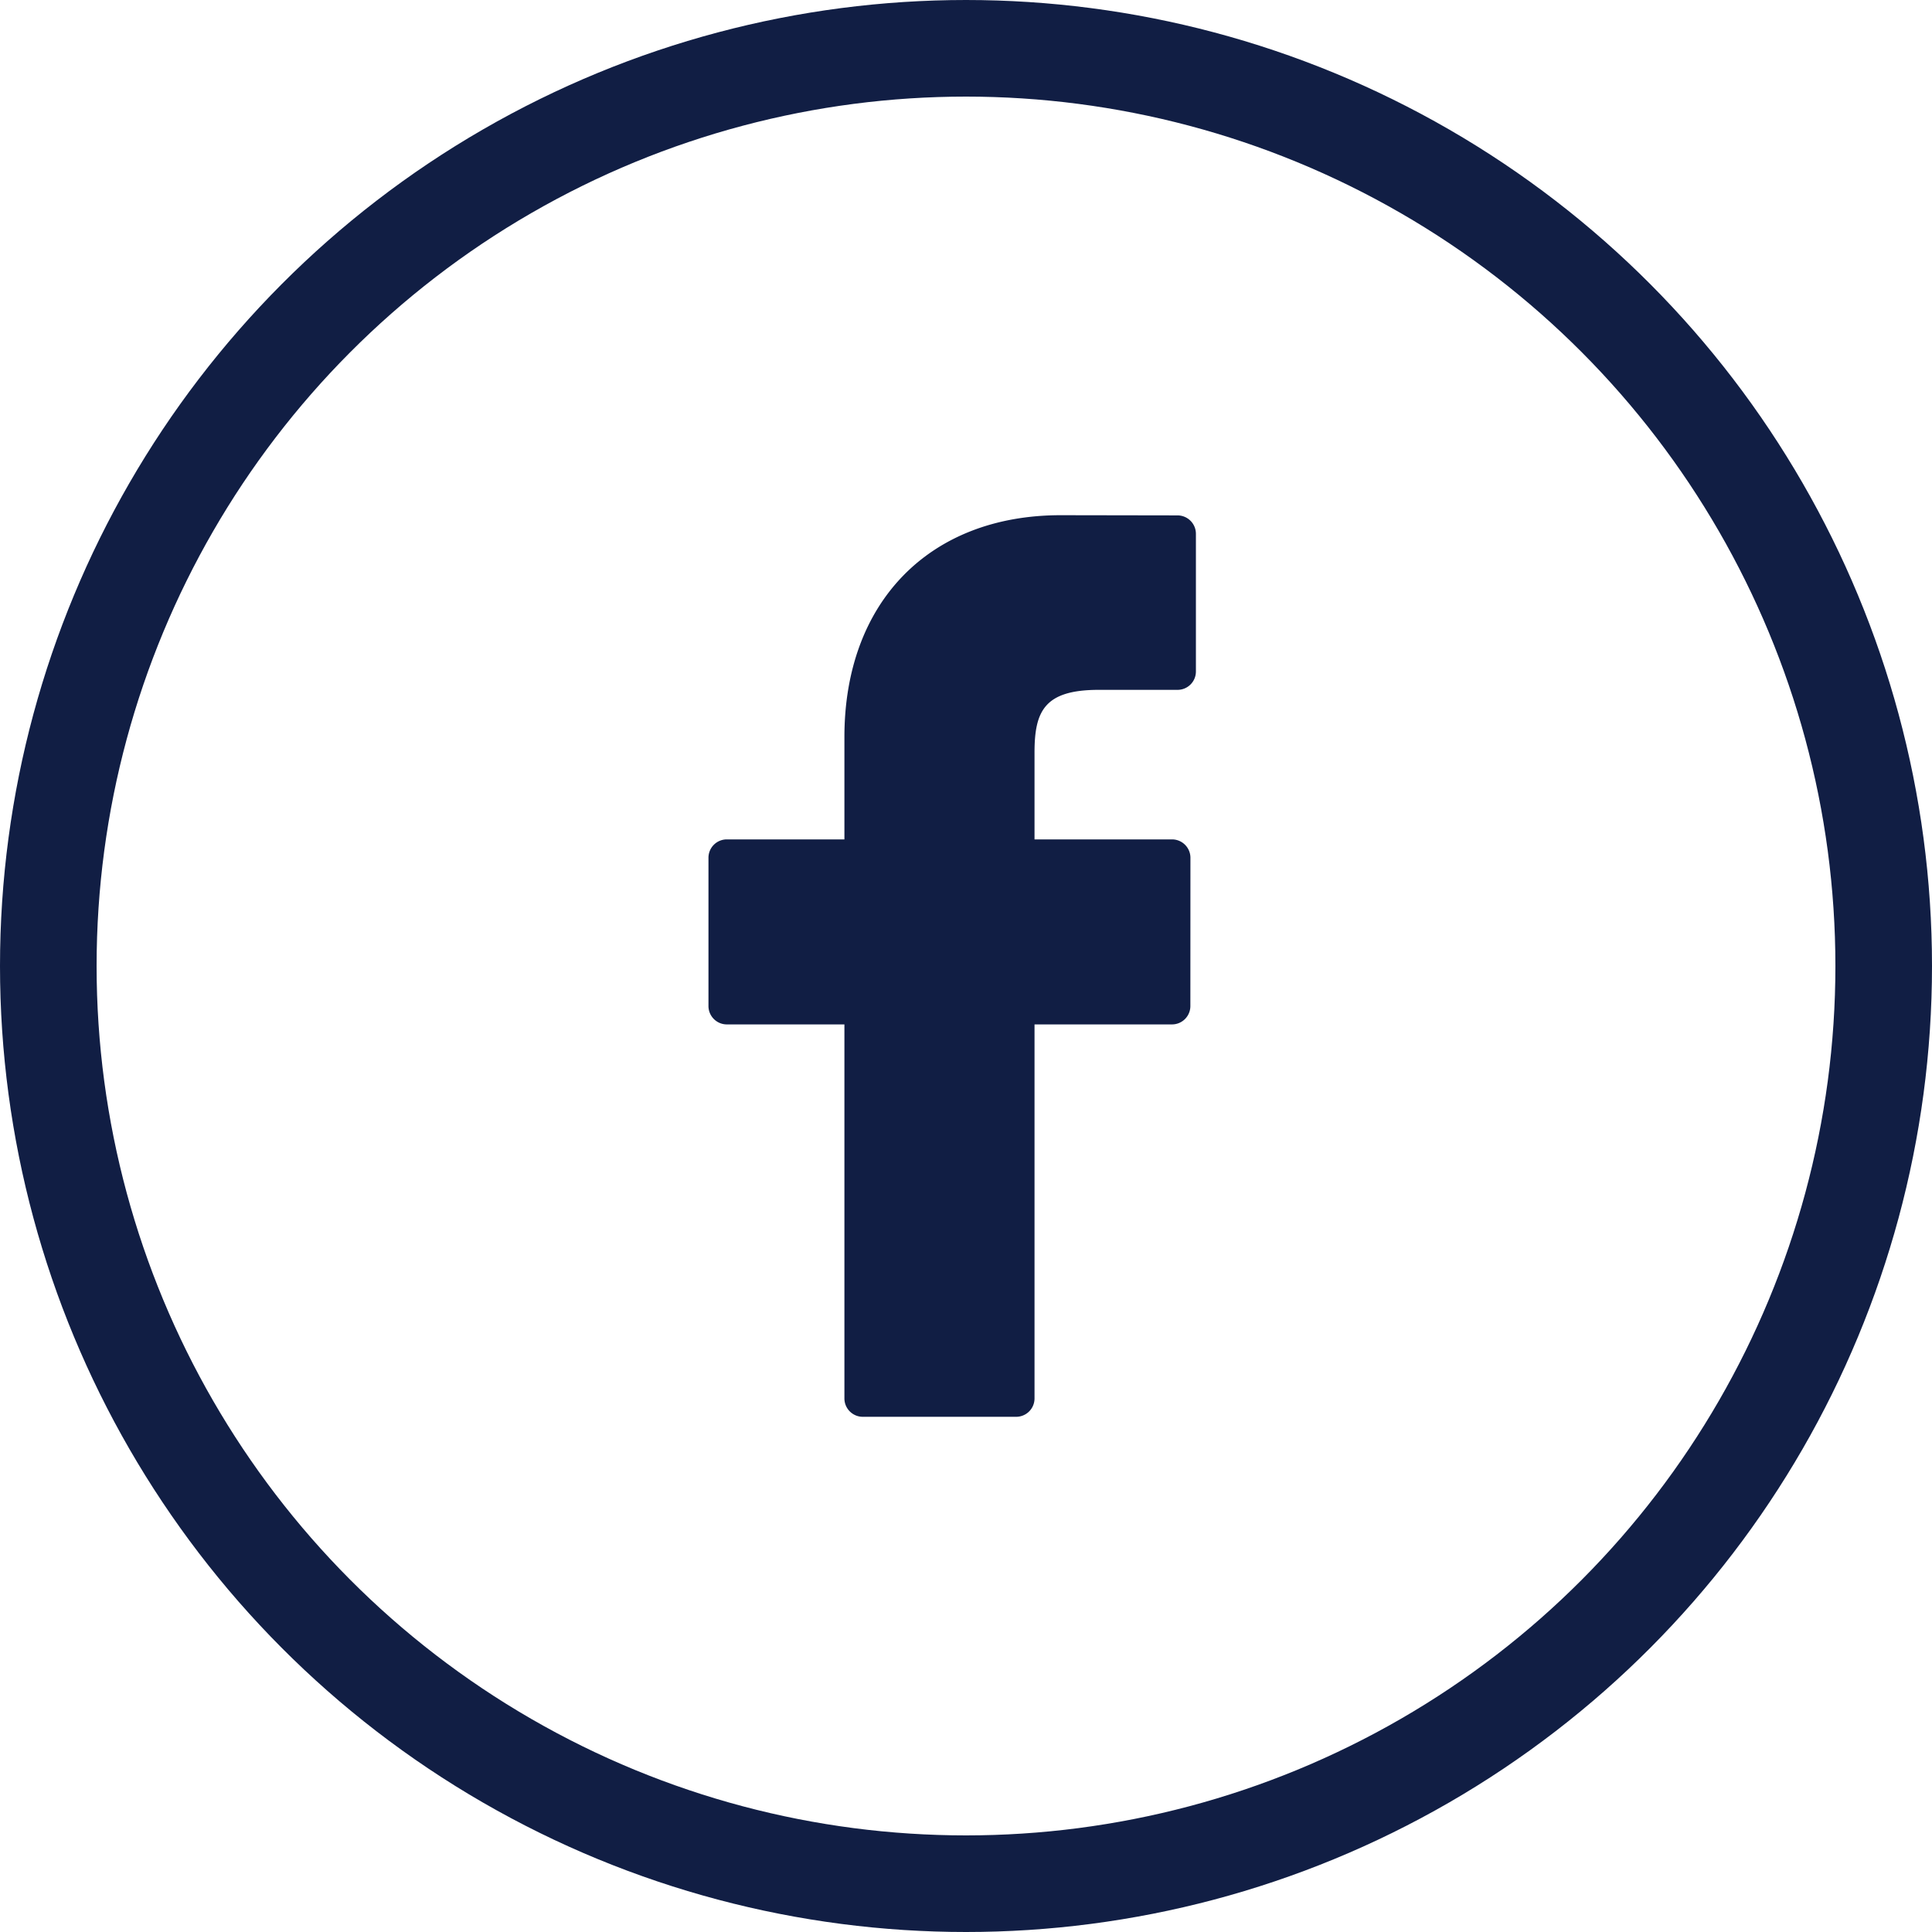
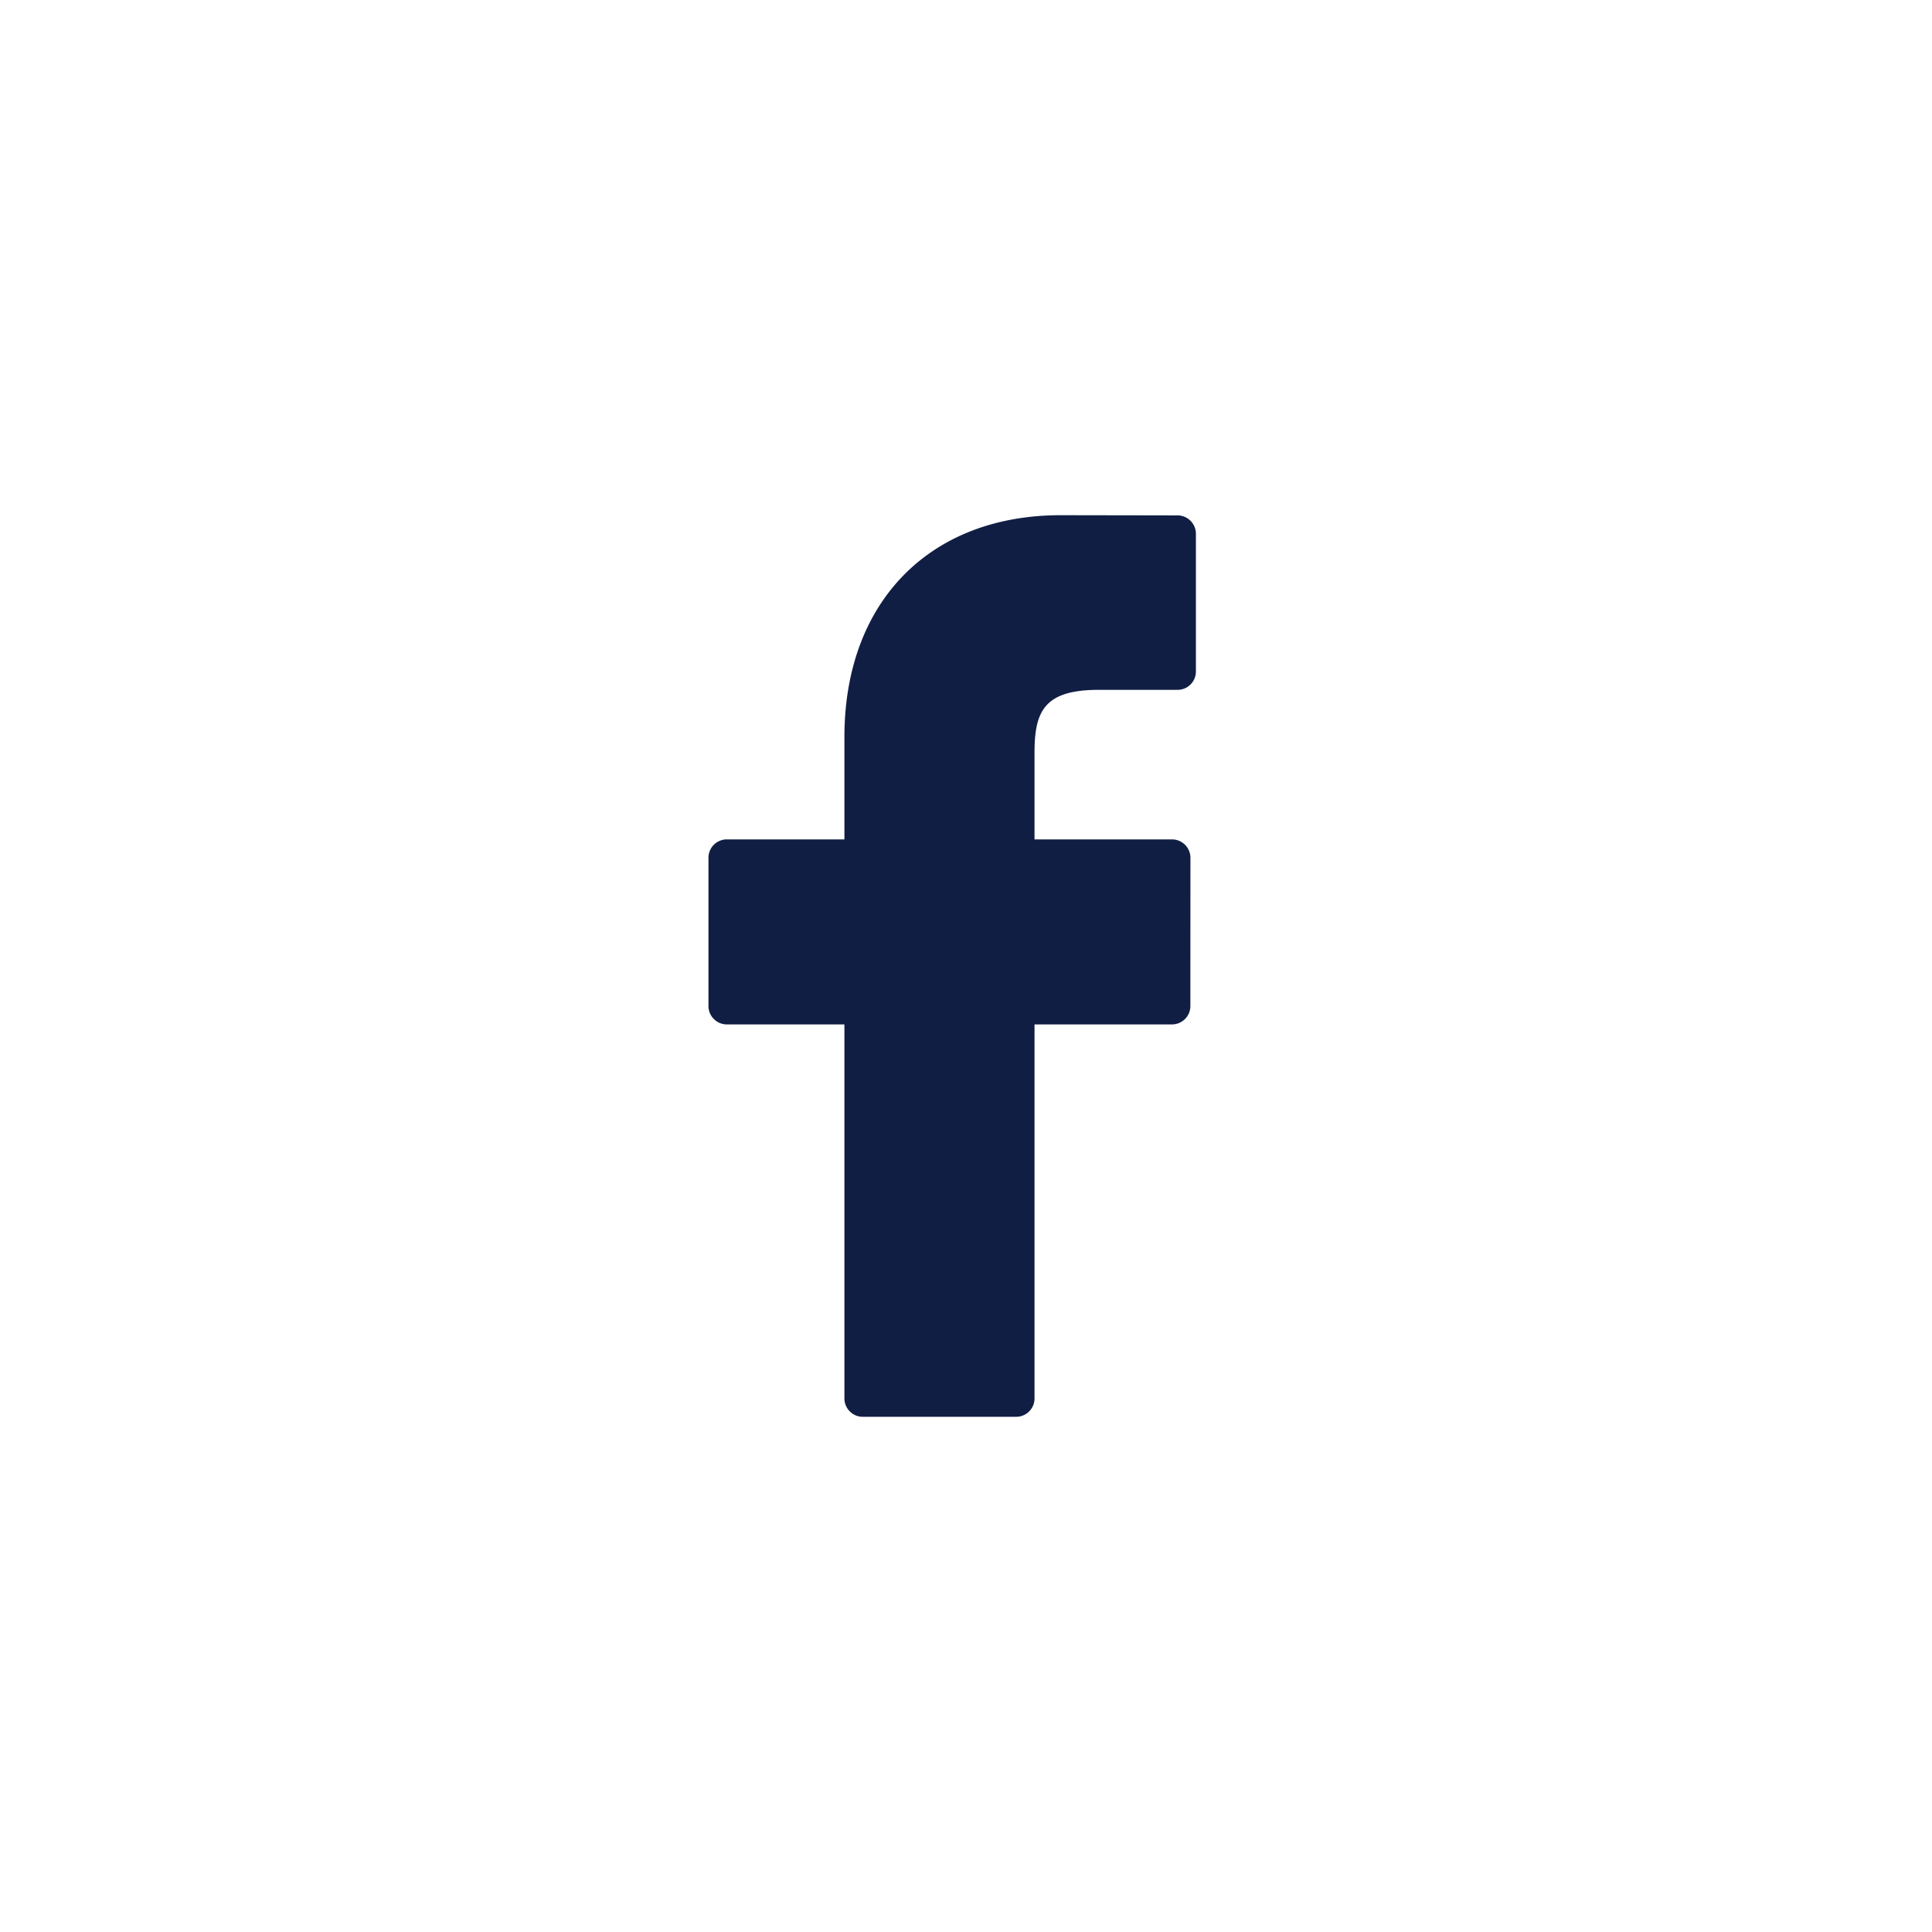
<svg xmlns="http://www.w3.org/2000/svg" width="30" height="30" viewBox="0 0 30 30">
  <g fill="none" fill-rule="evenodd">
-     <circle stroke="#111E44" stroke-width="1.5" cx="15" cy="15" r="14.25" />
    <path d="M18.284 8.003 16.47 8c-2.04 0-3.358 1.352-3.358 3.445v1.589h-1.826a.285.285 0 0 0-.285.286v2.301c0 .158.128.286.285.286h1.826v5.808c0 .157.128.285.285.285h2.382a.285.285 0 0 0 .285-.285v-5.808h2.135a.285.285 0 0 0 .285-.286l.001-2.301a.286.286 0 0 0-.286-.286h-2.135v-1.347c0-.647.155-.975.998-.975h1.223a.285.285 0 0 0 .285-.286V8.288a.286.286 0 0 0-.285-.285z" fill="#111E44" fill-rule="nonzero" />
  </g>
</svg>